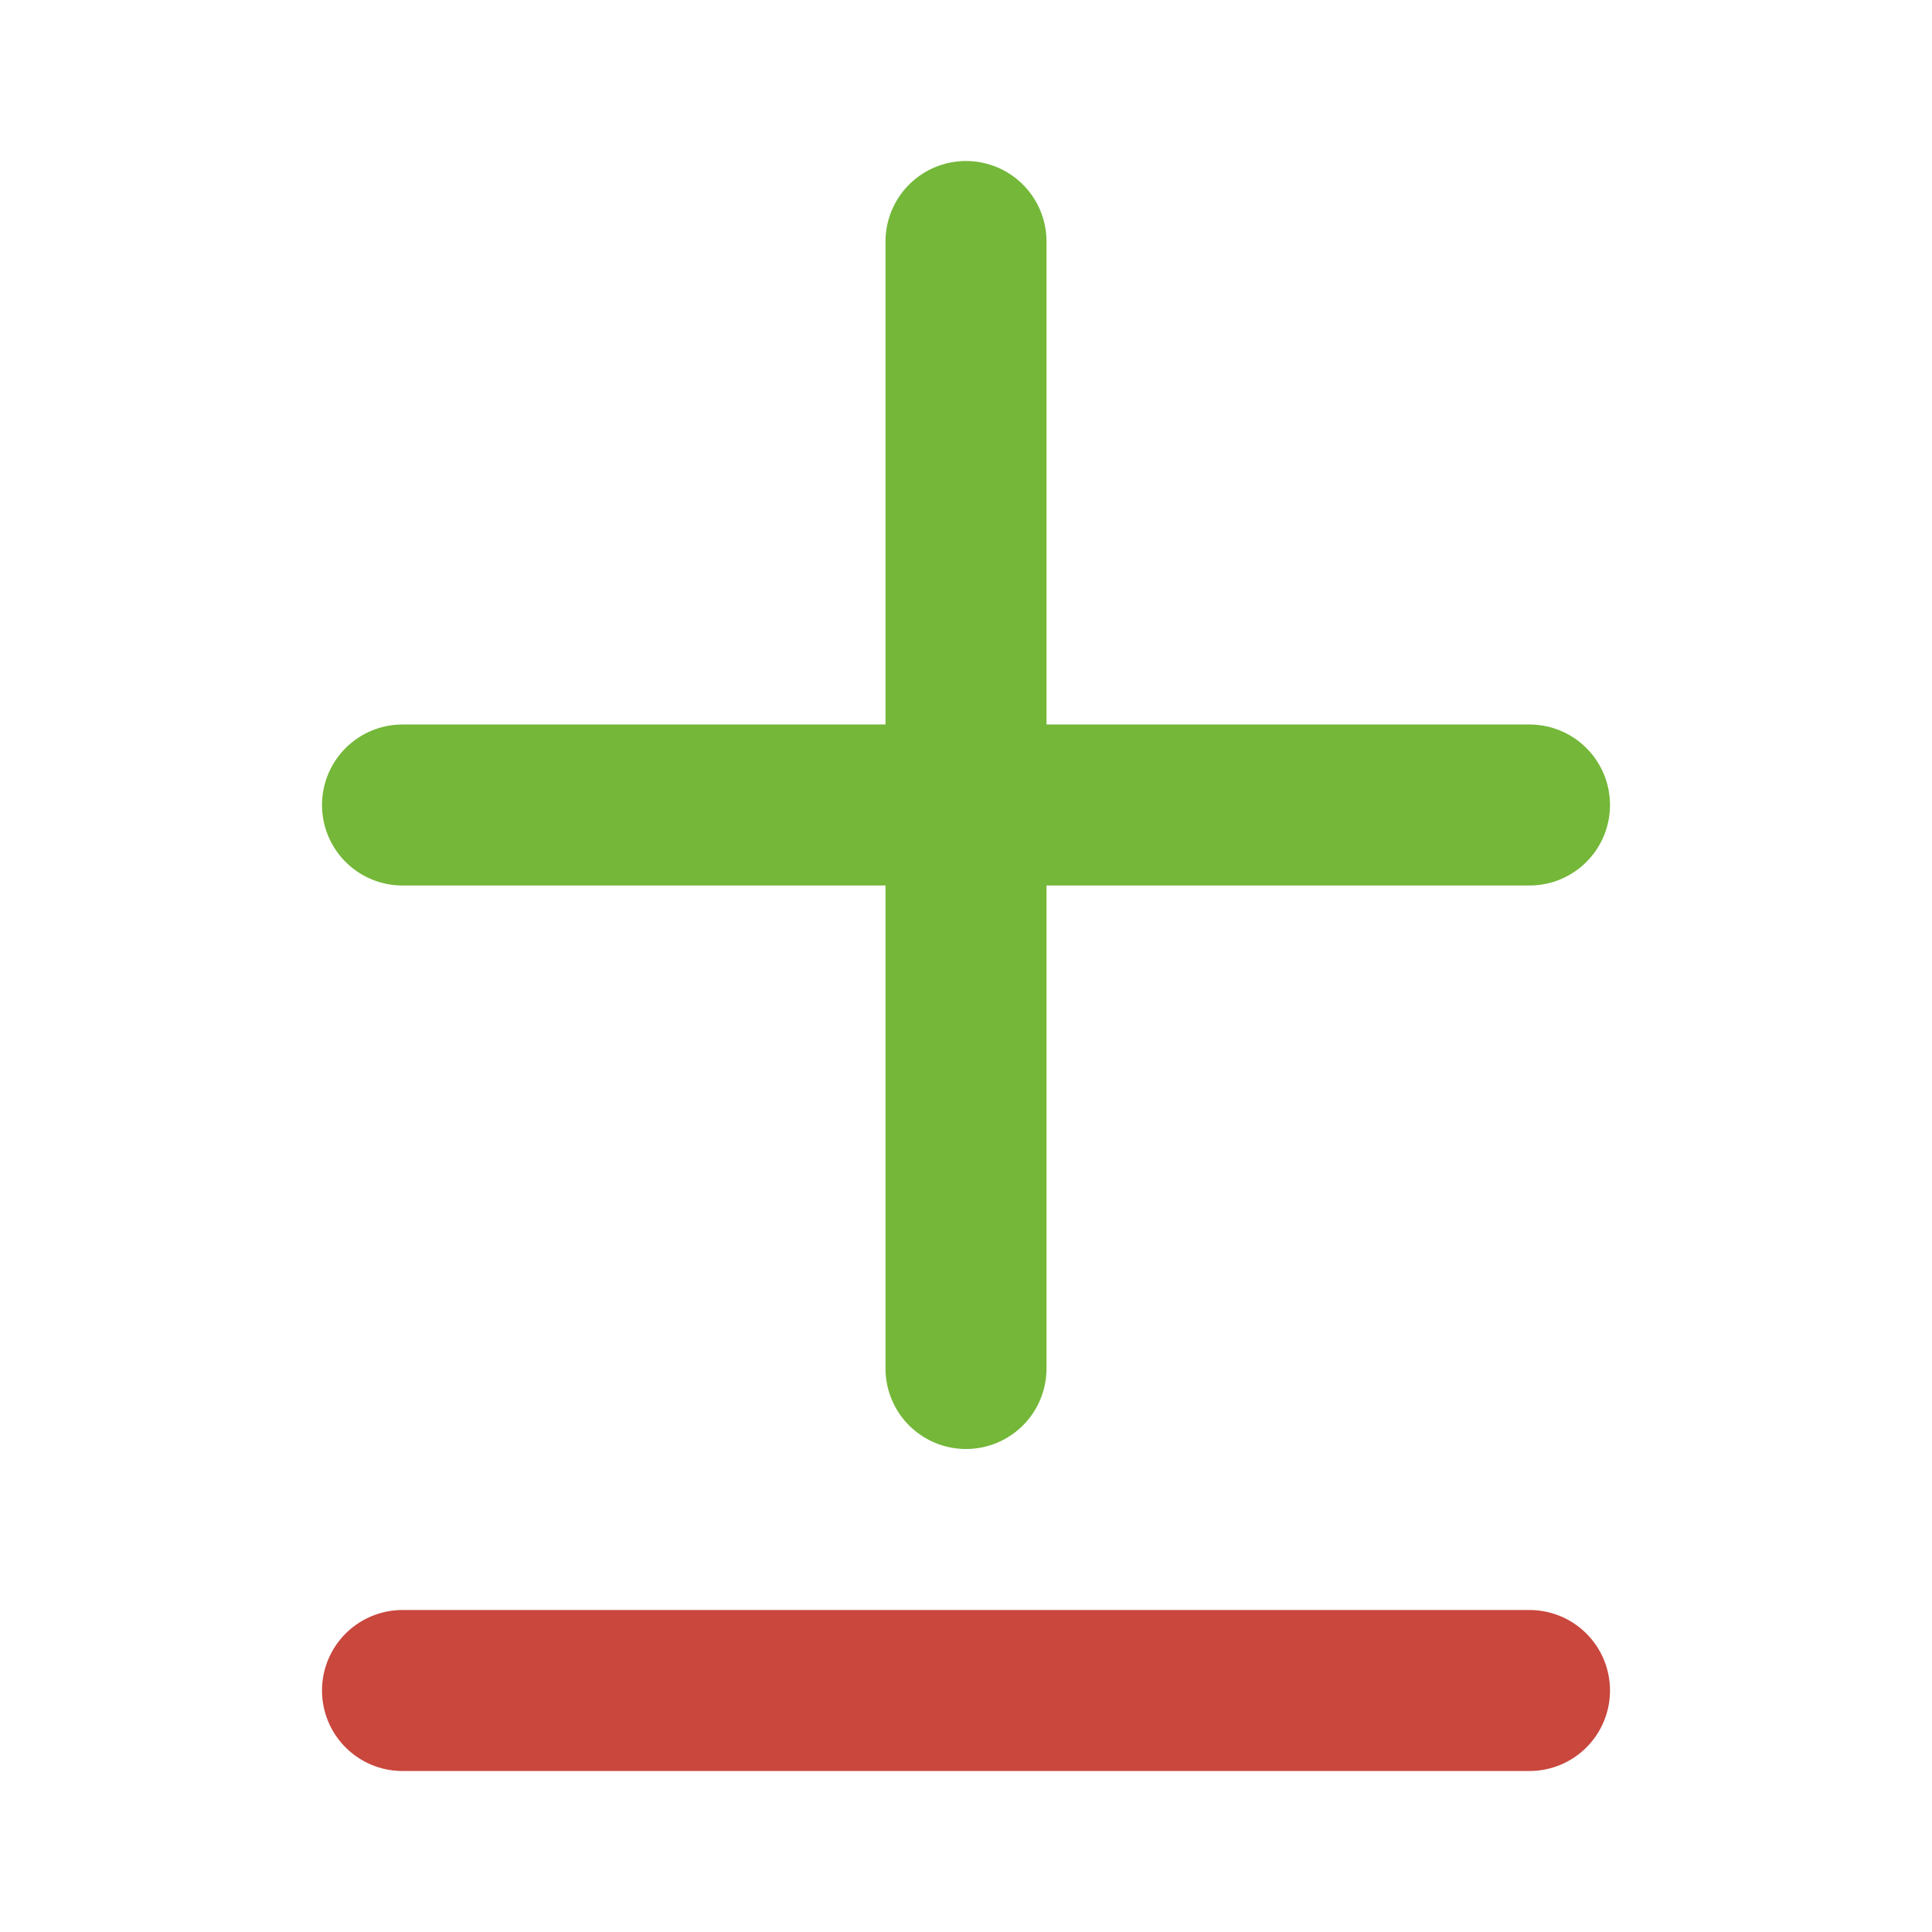
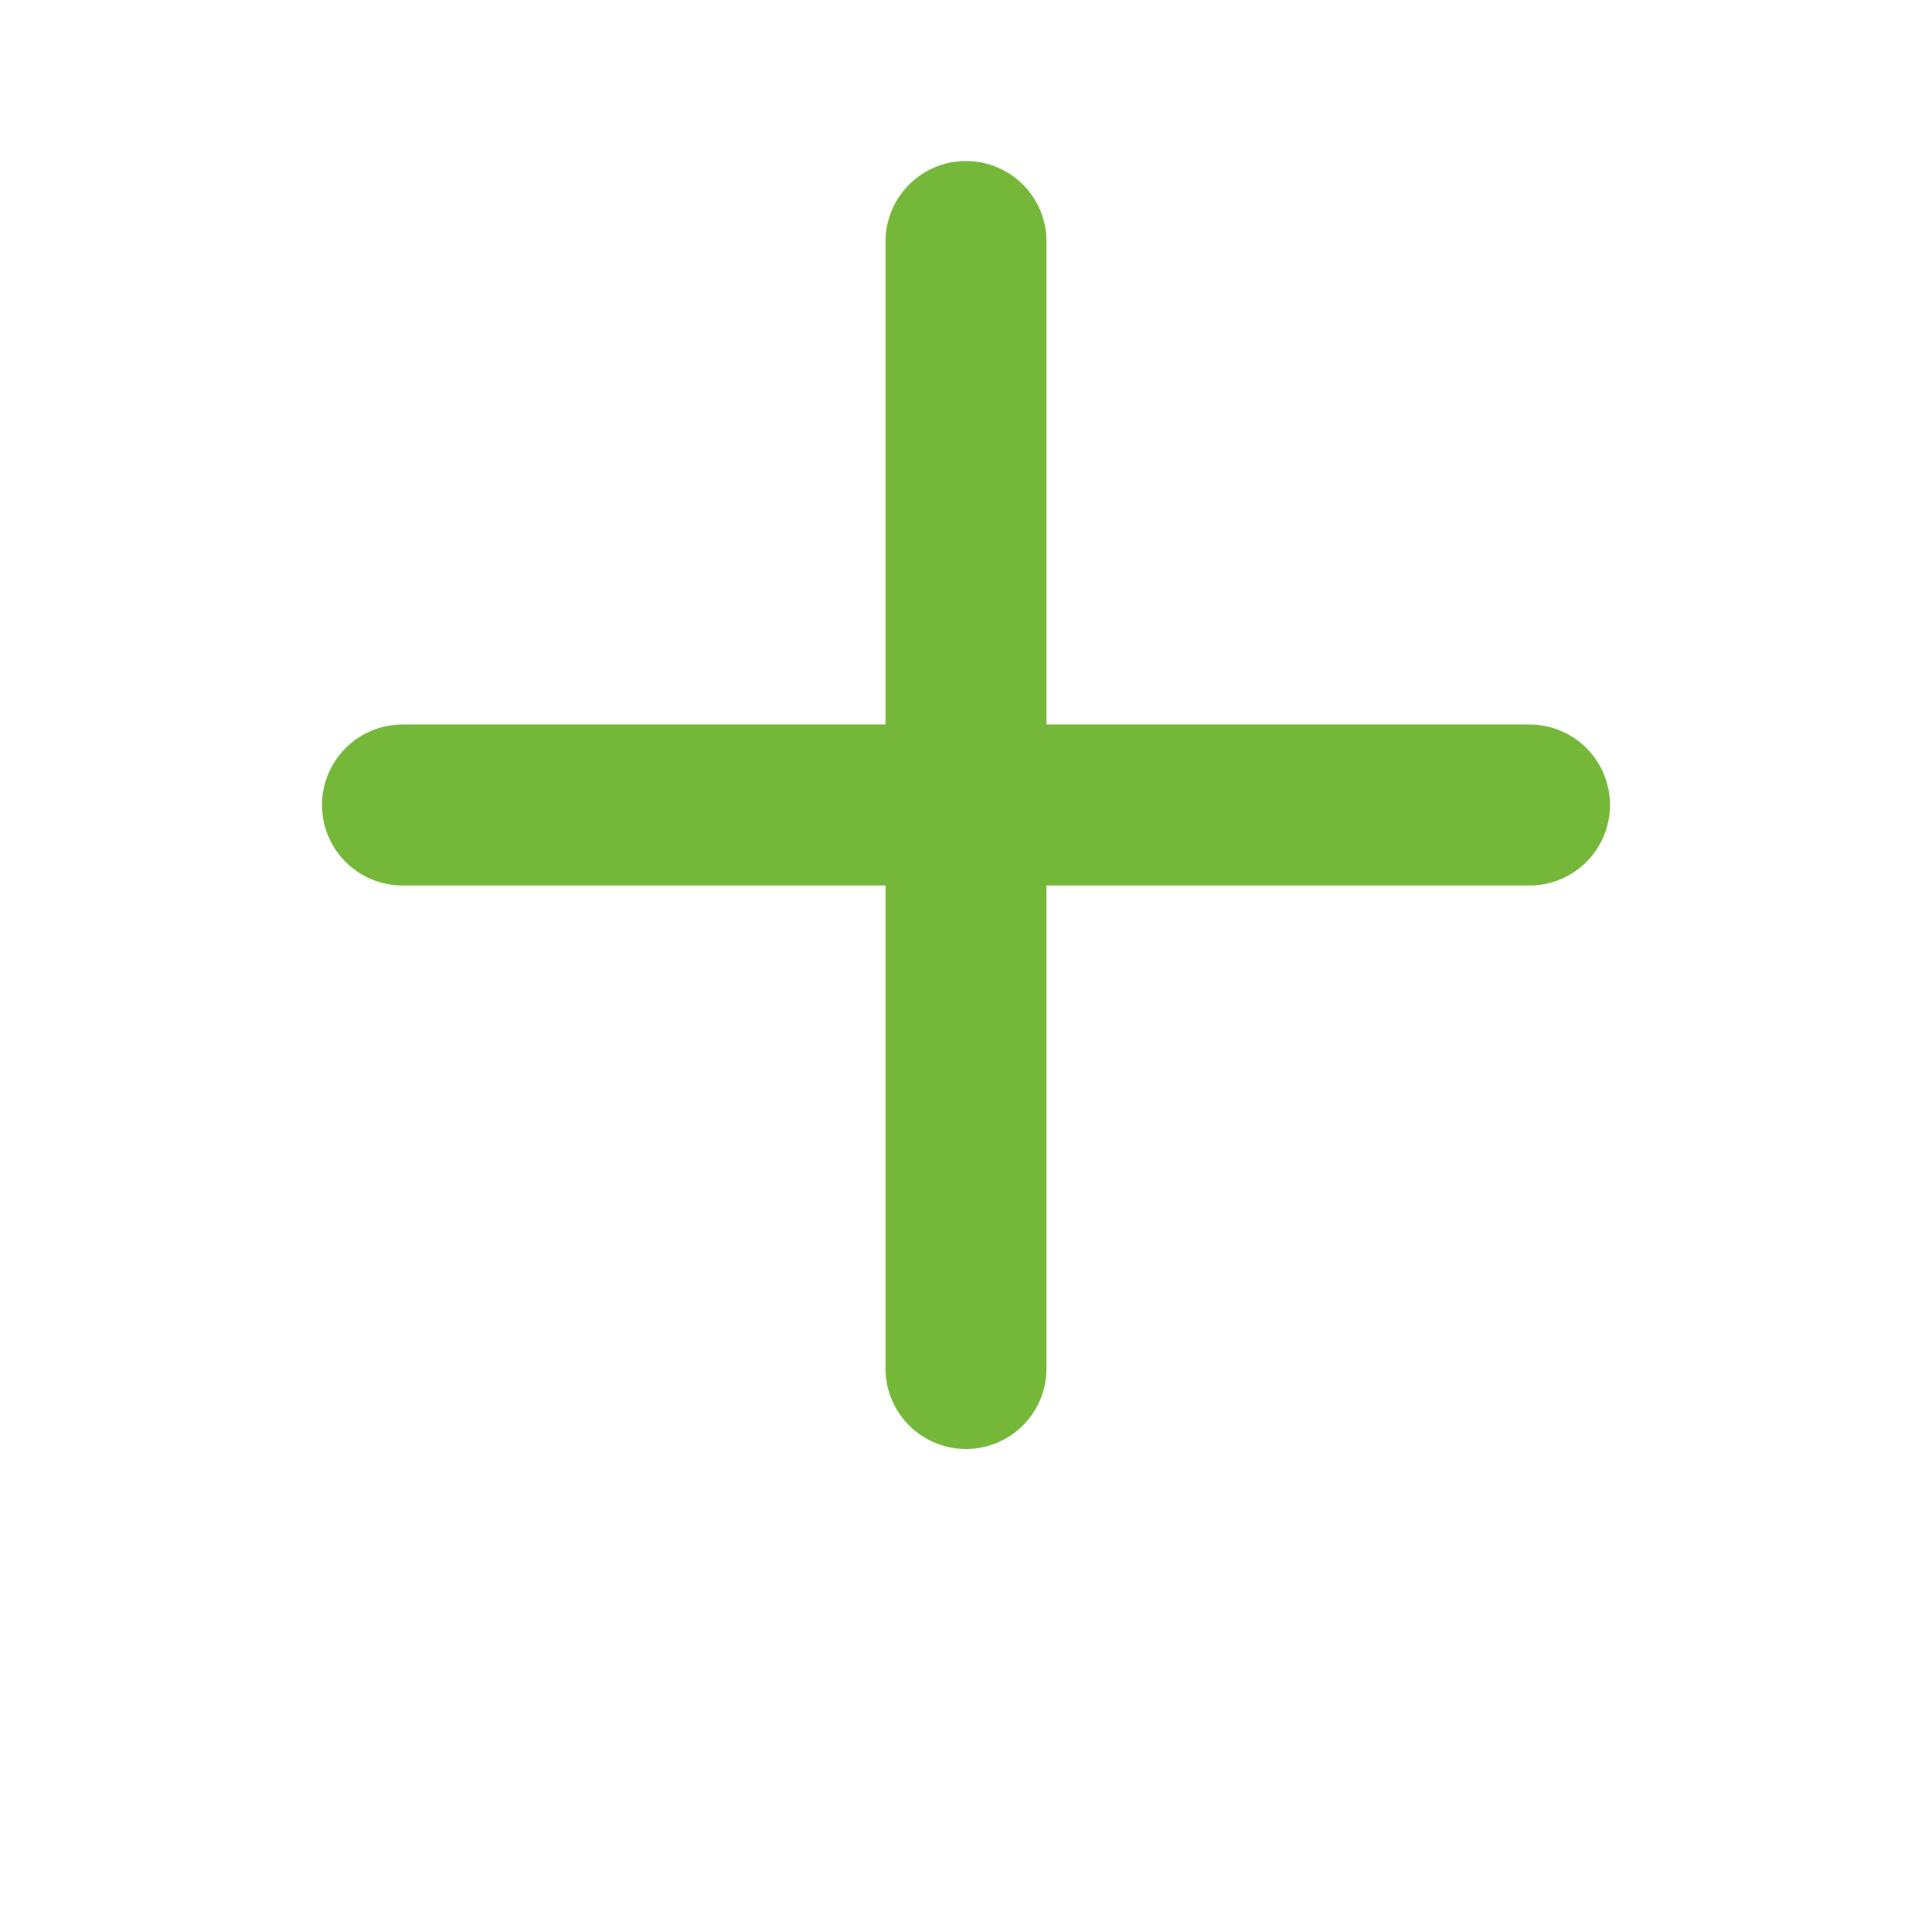
<svg xmlns="http://www.w3.org/2000/svg" width="16" height="16" fill="none" stroke="#74b739" stroke-linecap="round" stroke-linejoin="round" stroke-width="2" viewBox="0 0 24 24">
  <path d="M12 3v14m-7-7h14" />
-   <path stroke="#c9473d" d="M5 21h14" />
</svg>